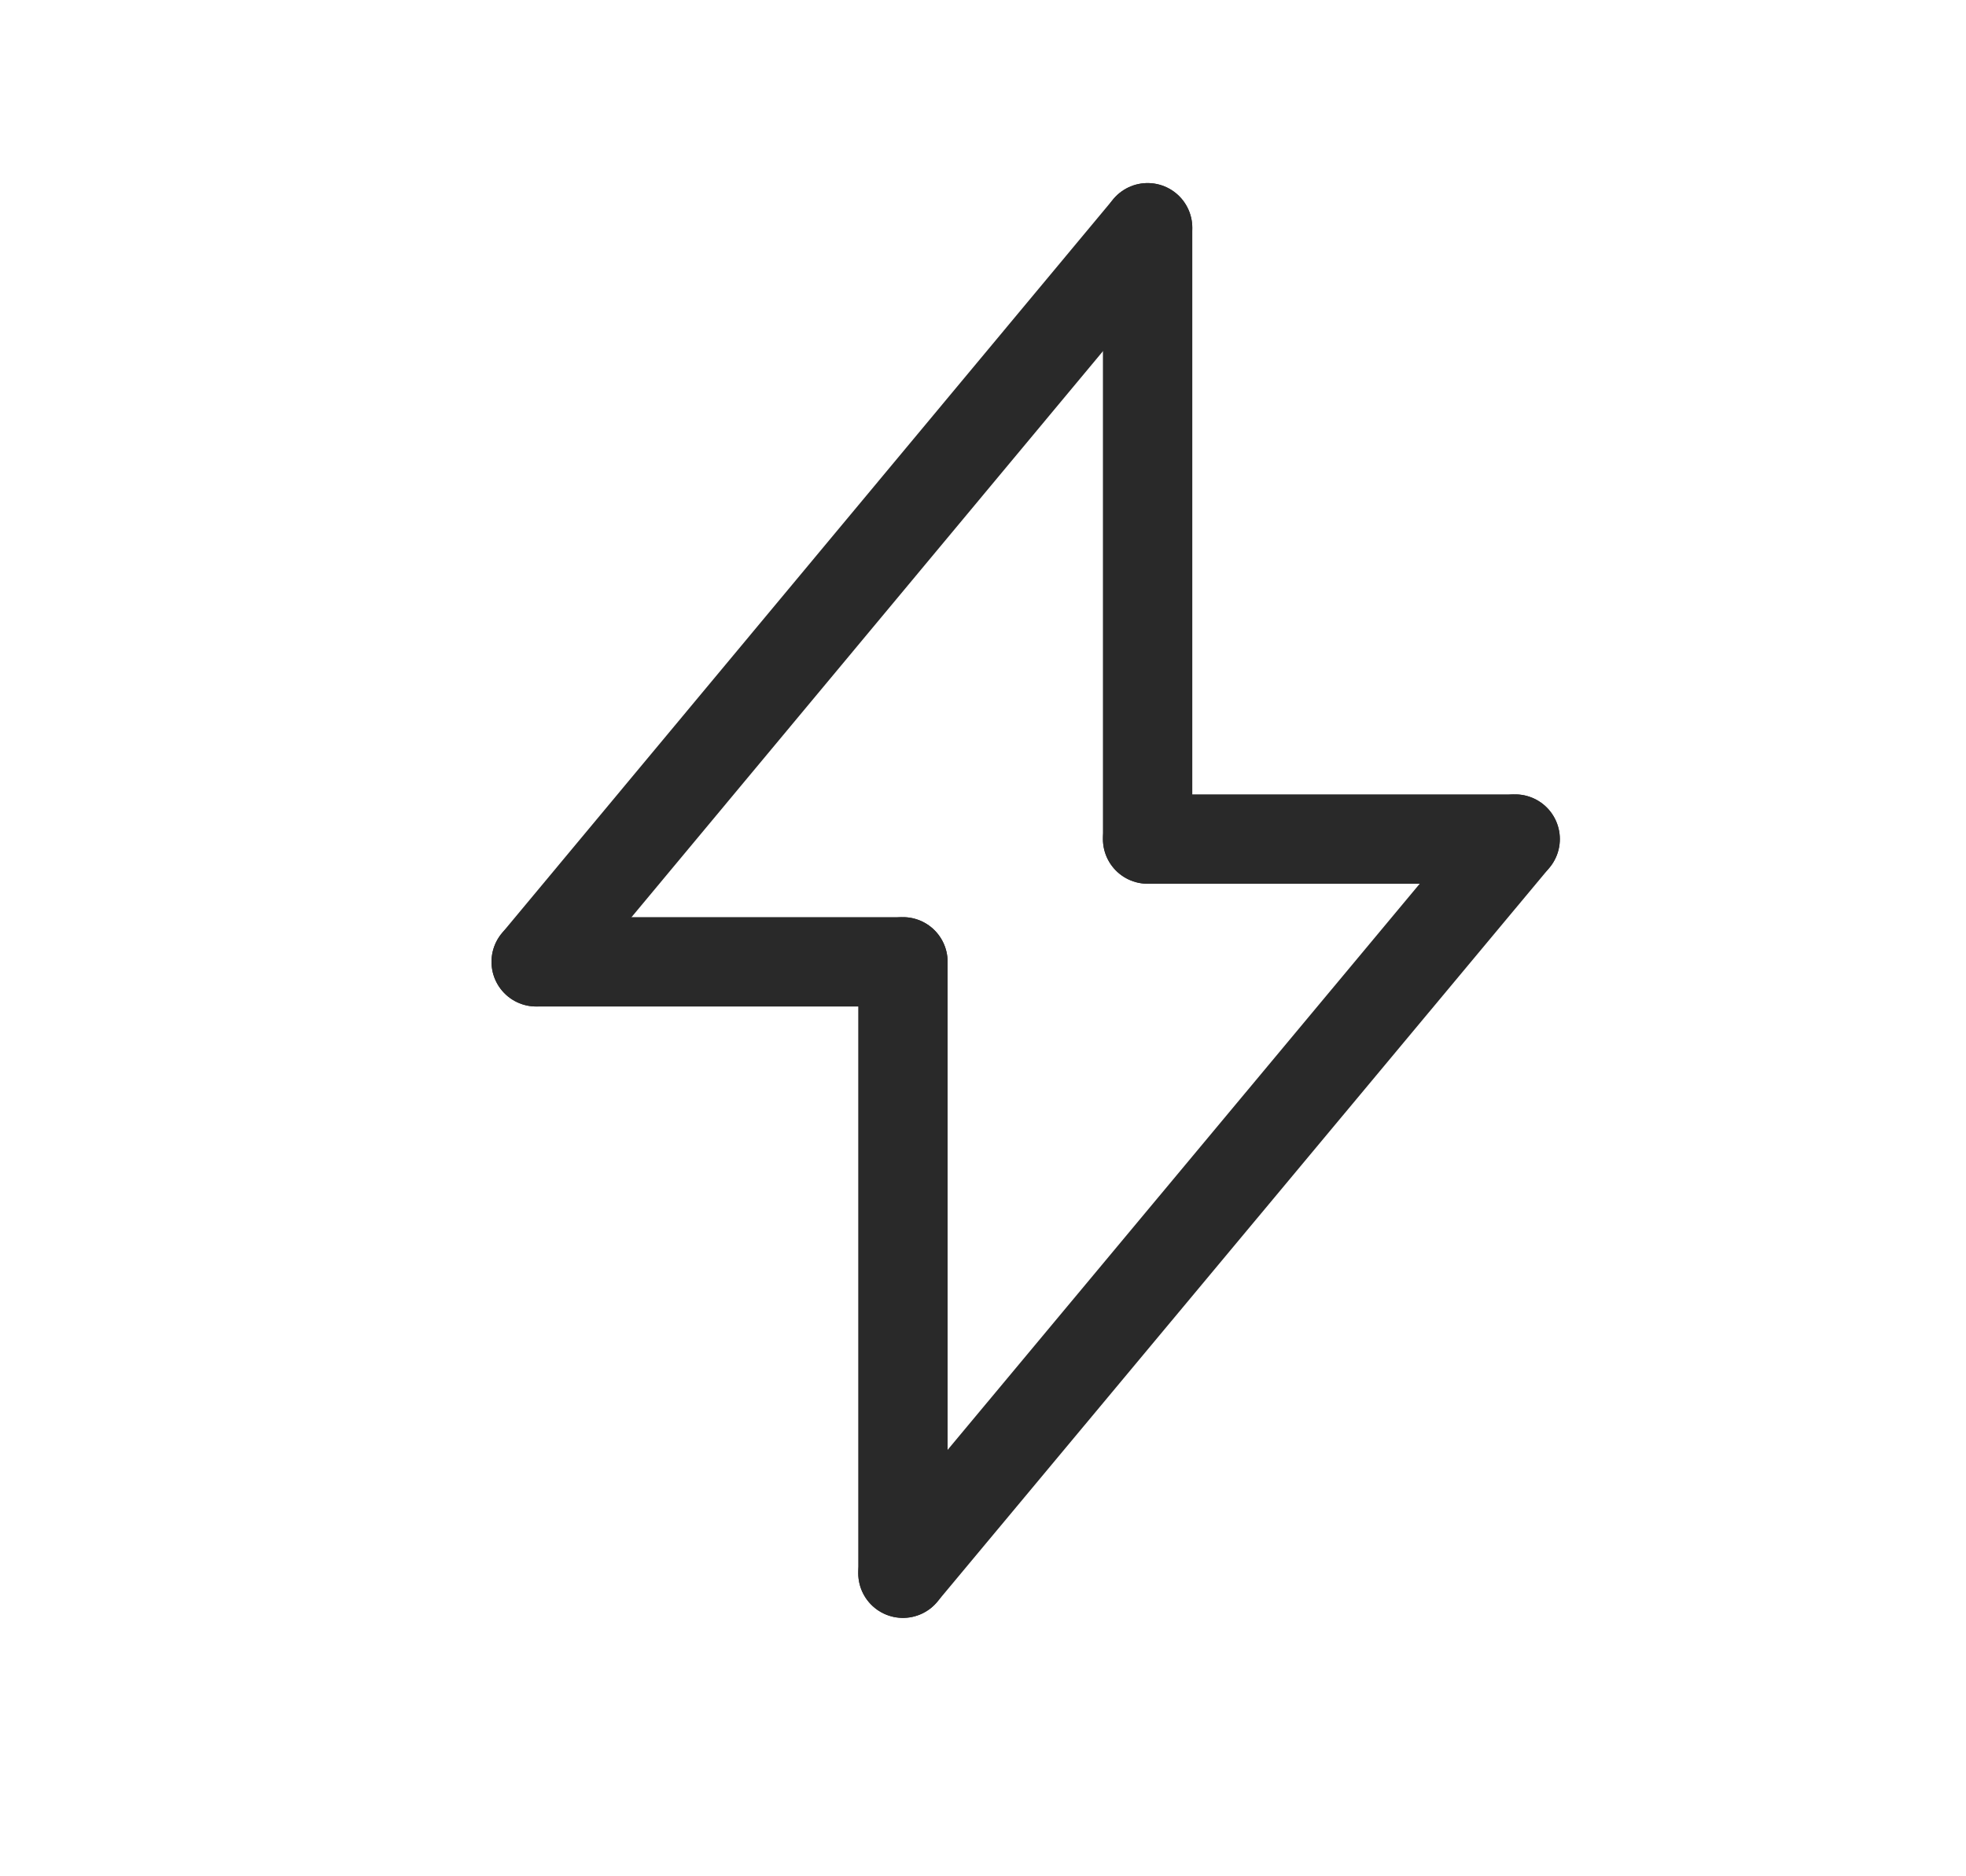
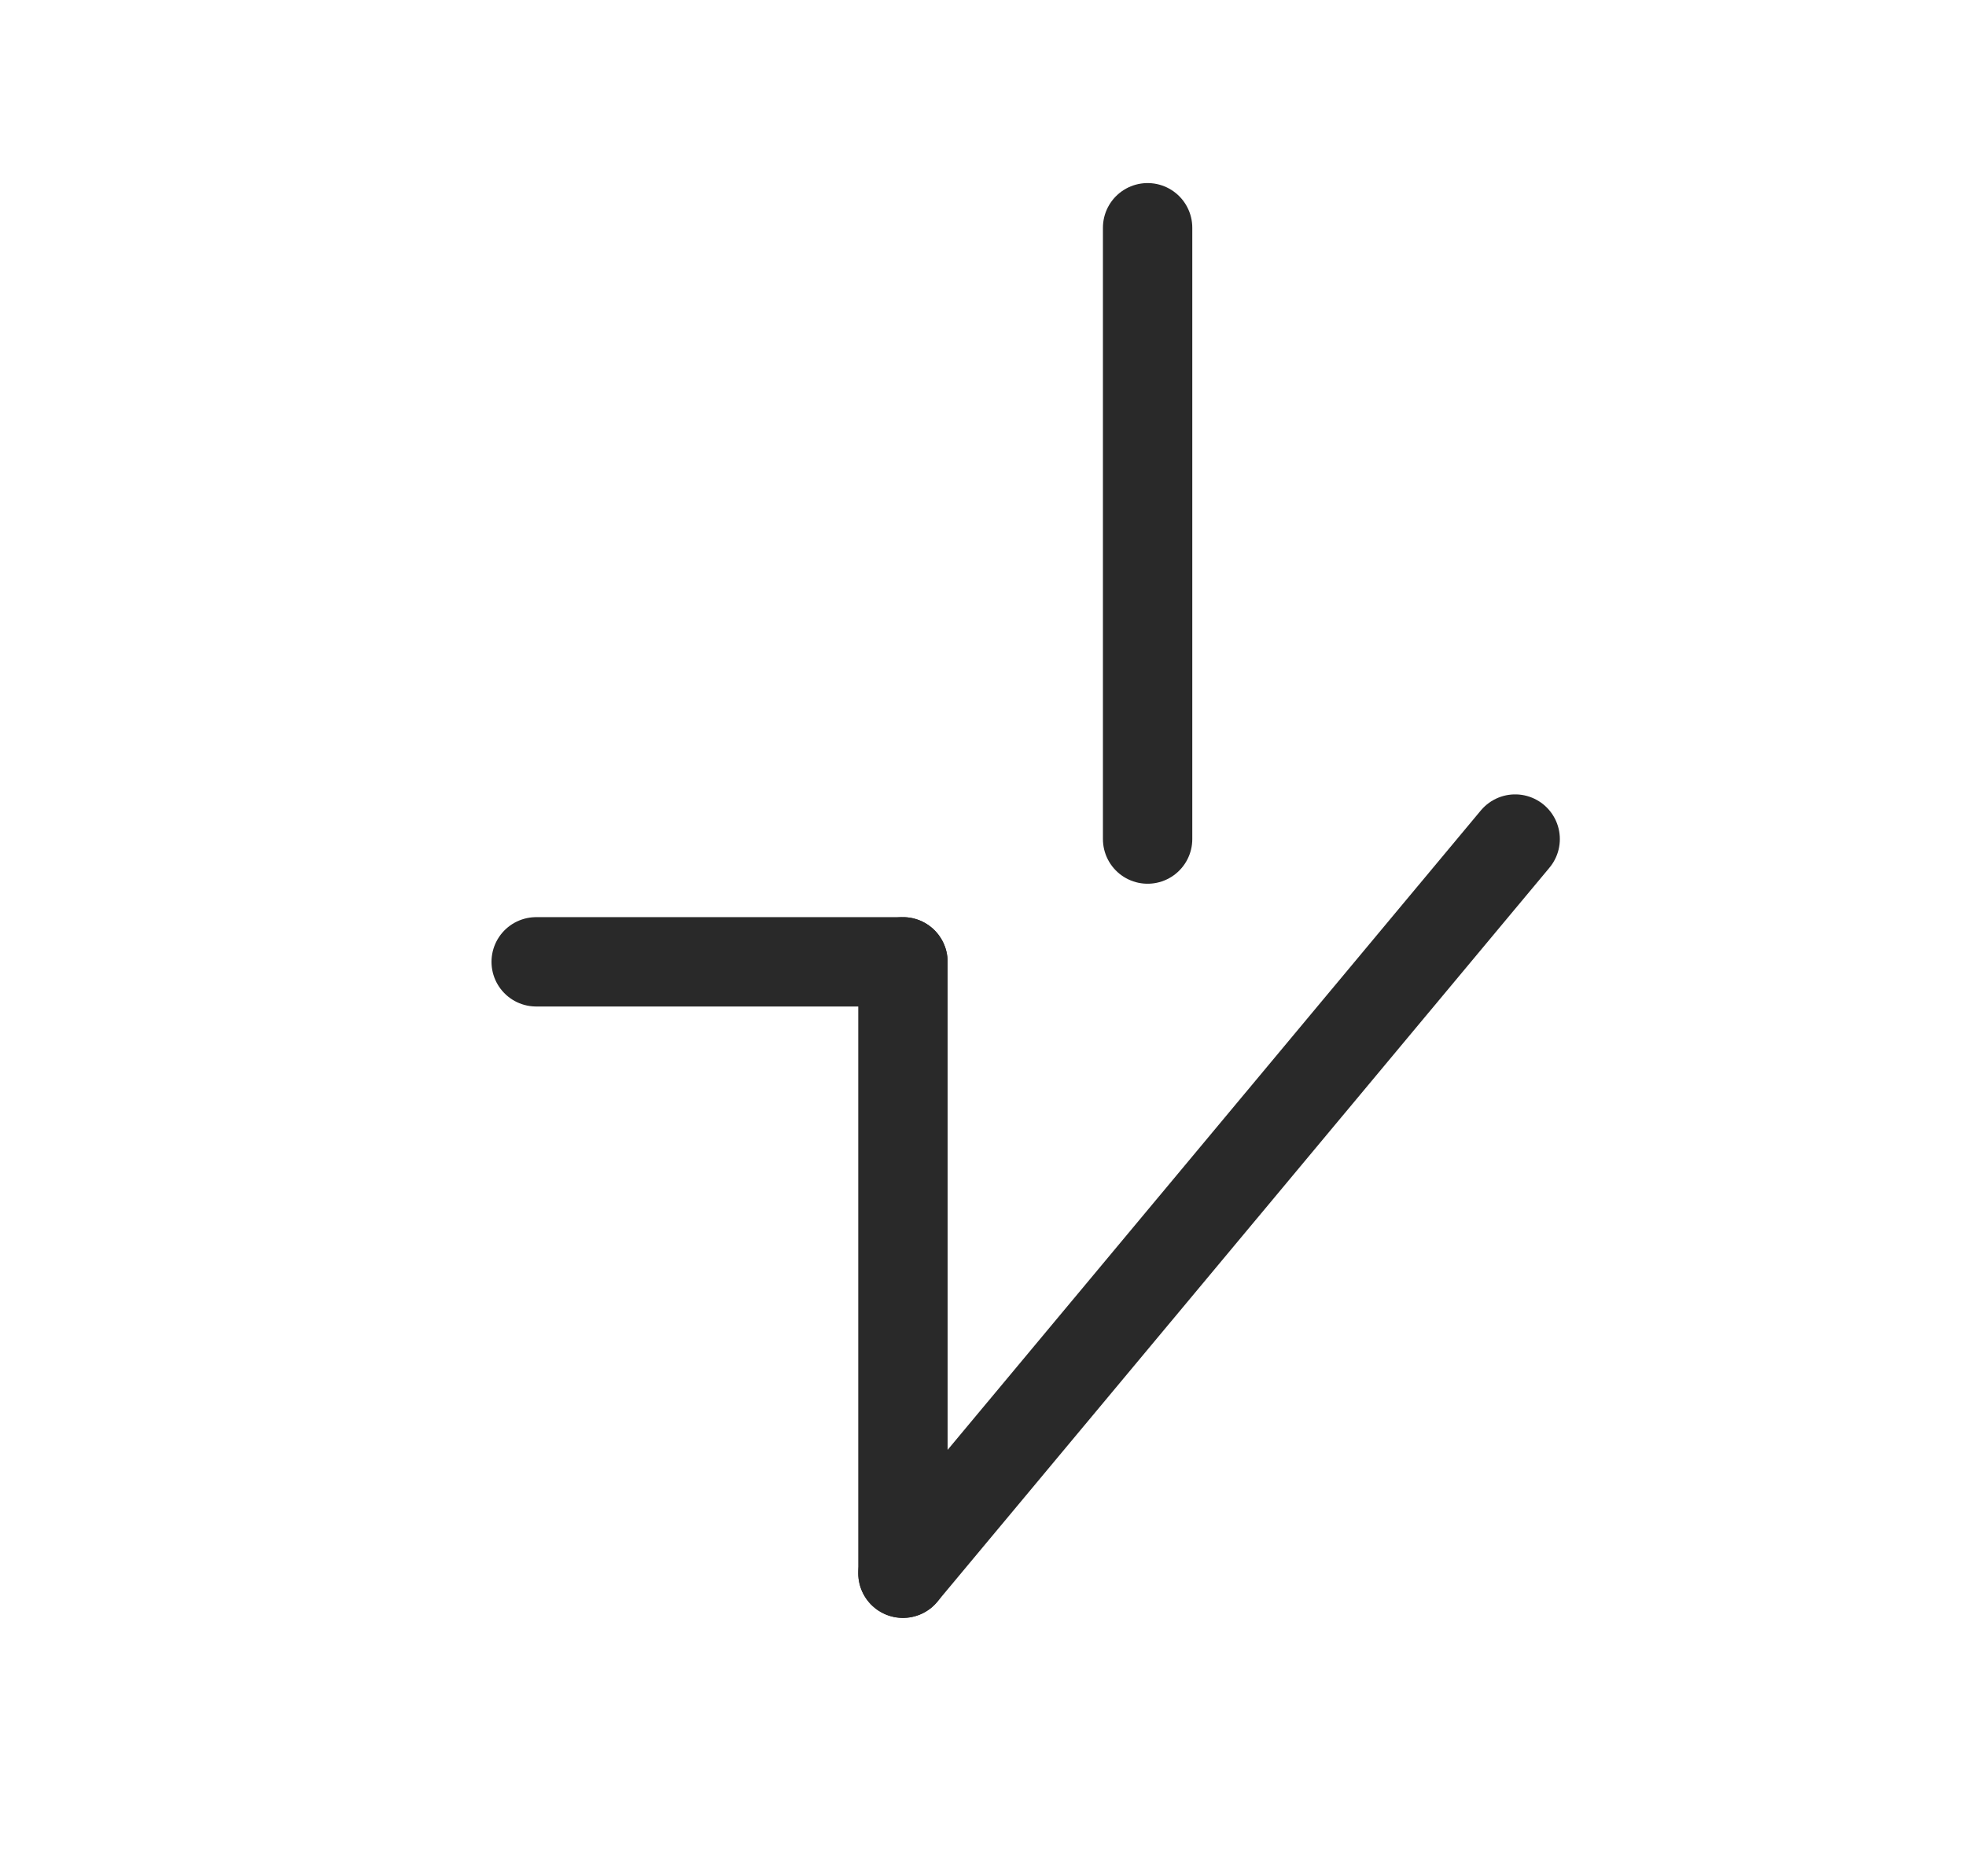
<svg xmlns="http://www.w3.org/2000/svg" width="22" height="21" viewBox="0 0 22 21" fill="none">
-   <path d="M6 10.765L12.842 2.549" stroke="#292929" stroke-linecap="round" stroke-linejoin="round" />
  <path d="M12.842 9.391V2.549" stroke="#292929" stroke-linecap="round" stroke-linejoin="round" />
  <path d="M6 10.765H10.104" stroke="#292929" stroke-linecap="round" stroke-linejoin="round" />
  <path d="M10.104 17.608V10.765" stroke="#292929" stroke-linecap="round" stroke-linejoin="round" />
  <path d="M16.955 9.391L10.104 17.608" stroke="#292929" stroke-linecap="round" stroke-linejoin="round" />
-   <path d="M12.842 9.391H16.955" stroke="#292929" stroke-linecap="round" stroke-linejoin="round" />
</svg>